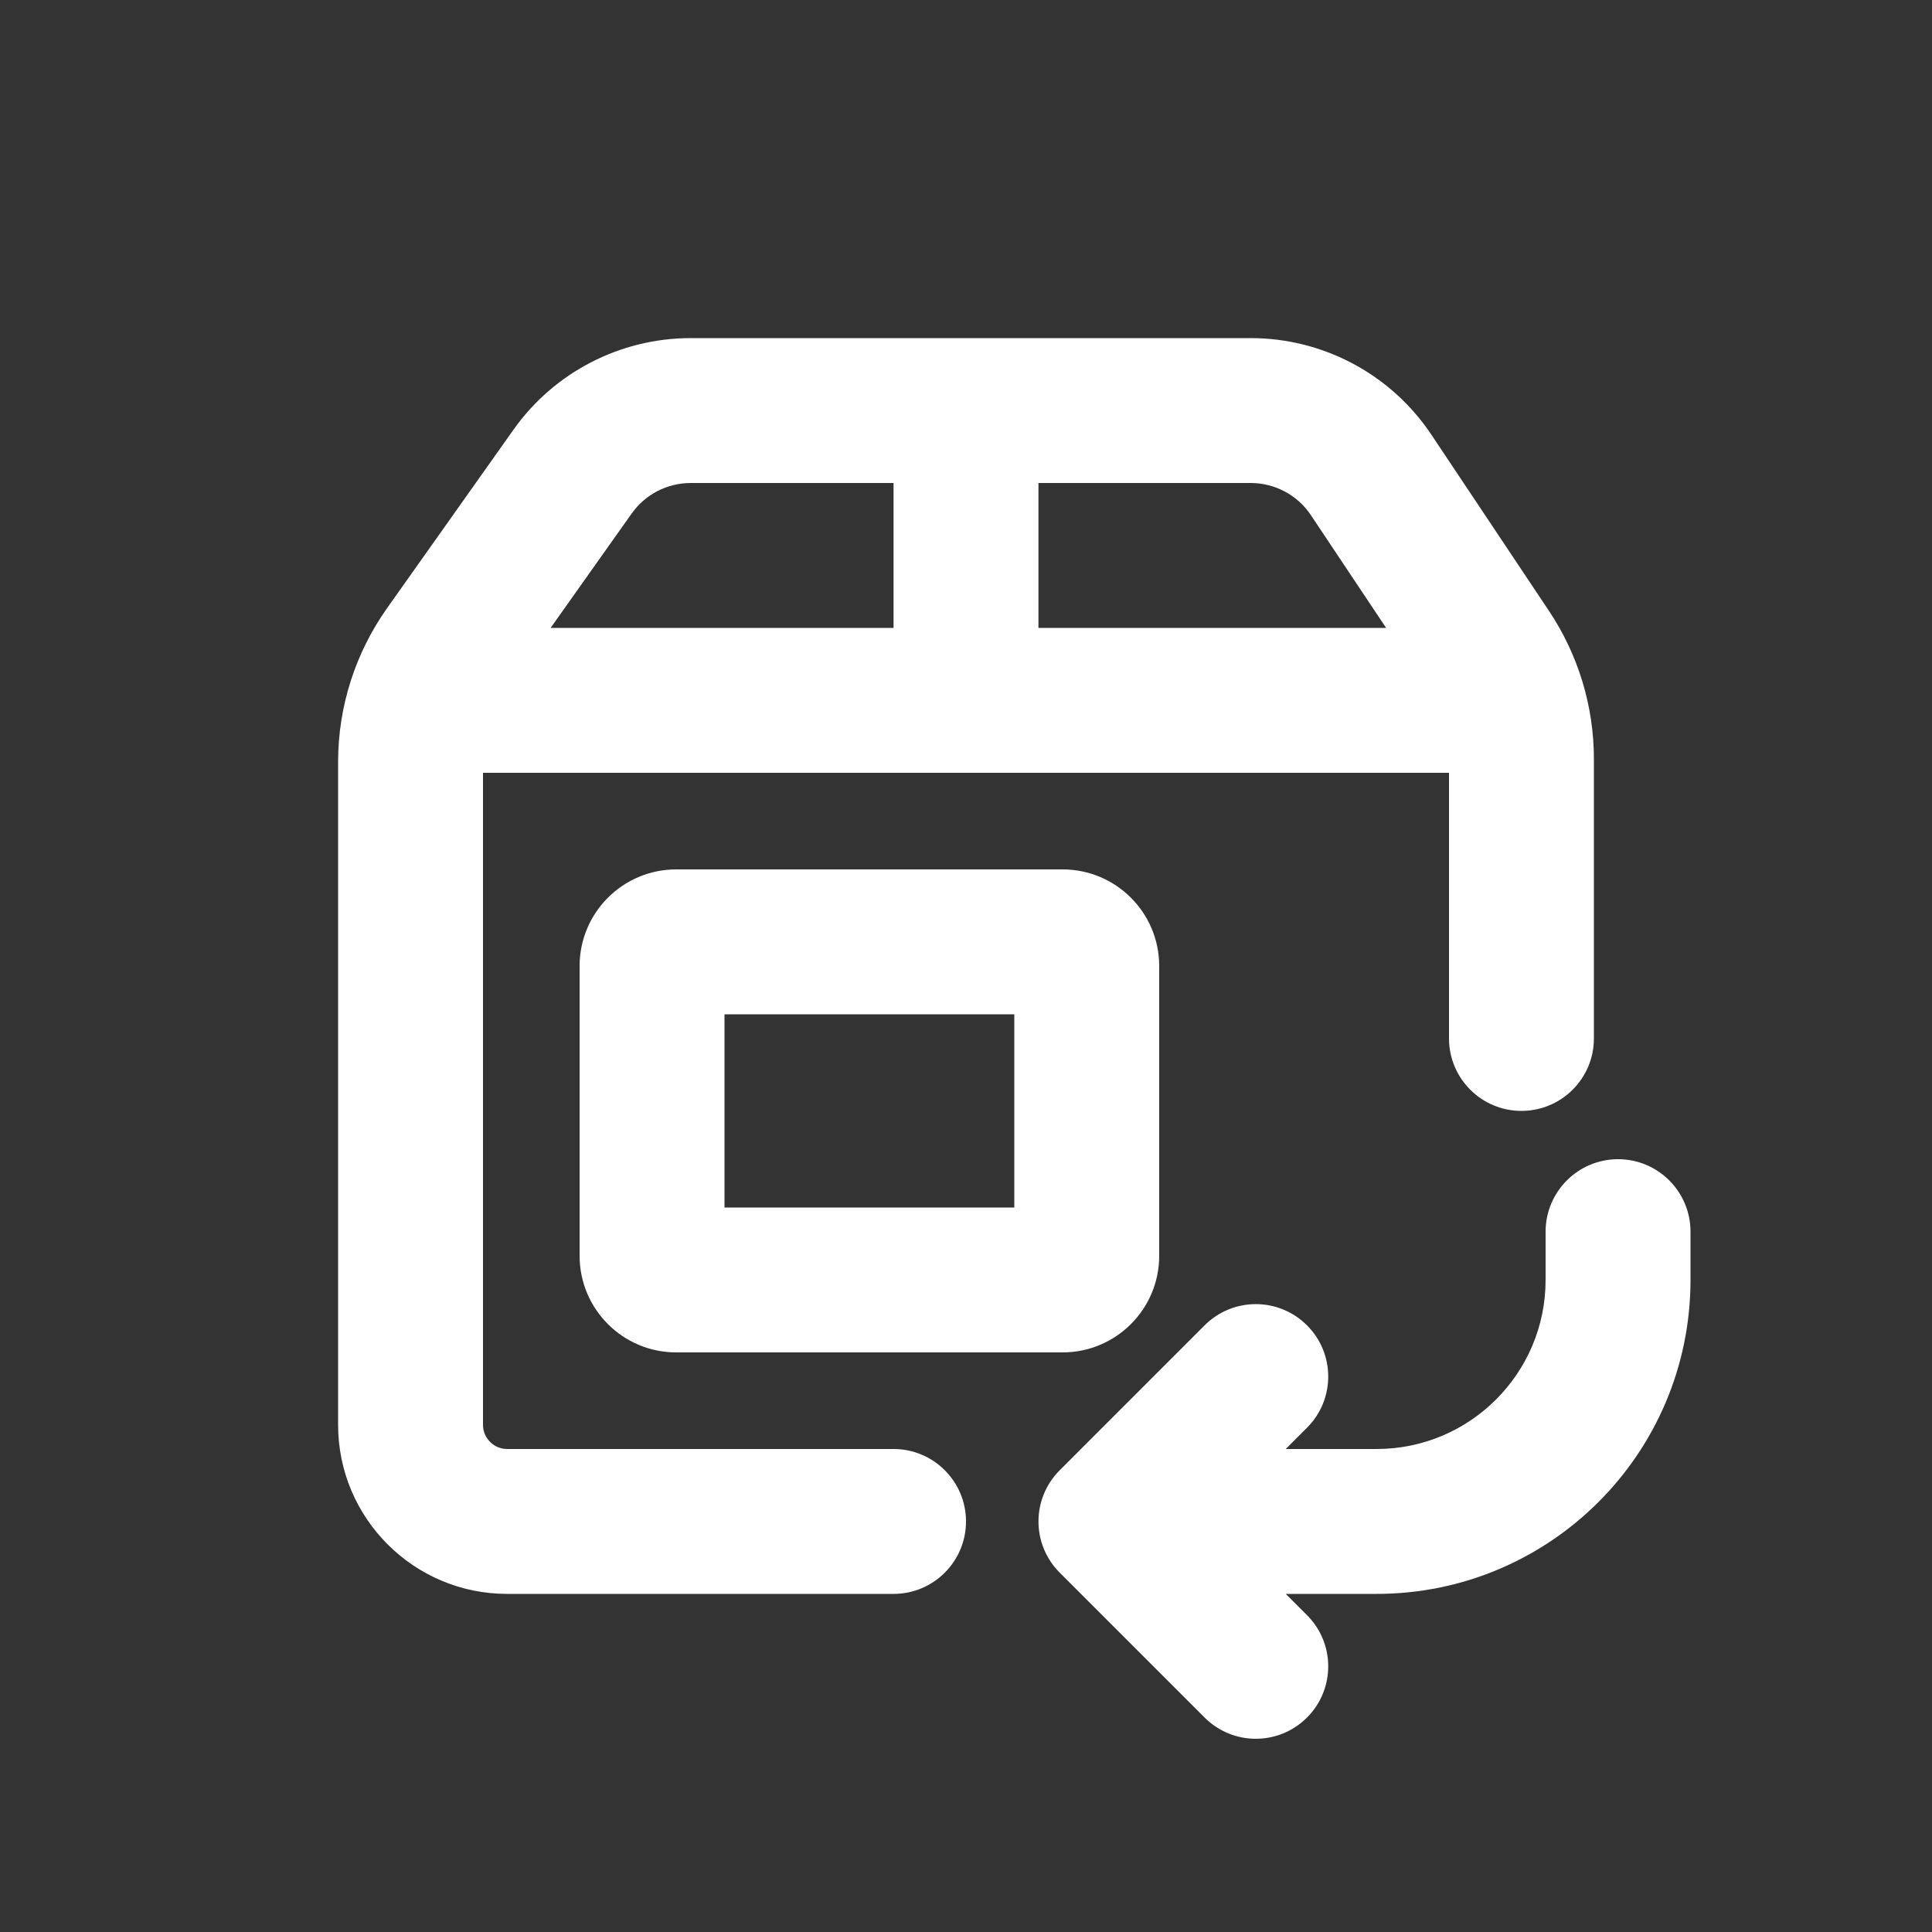
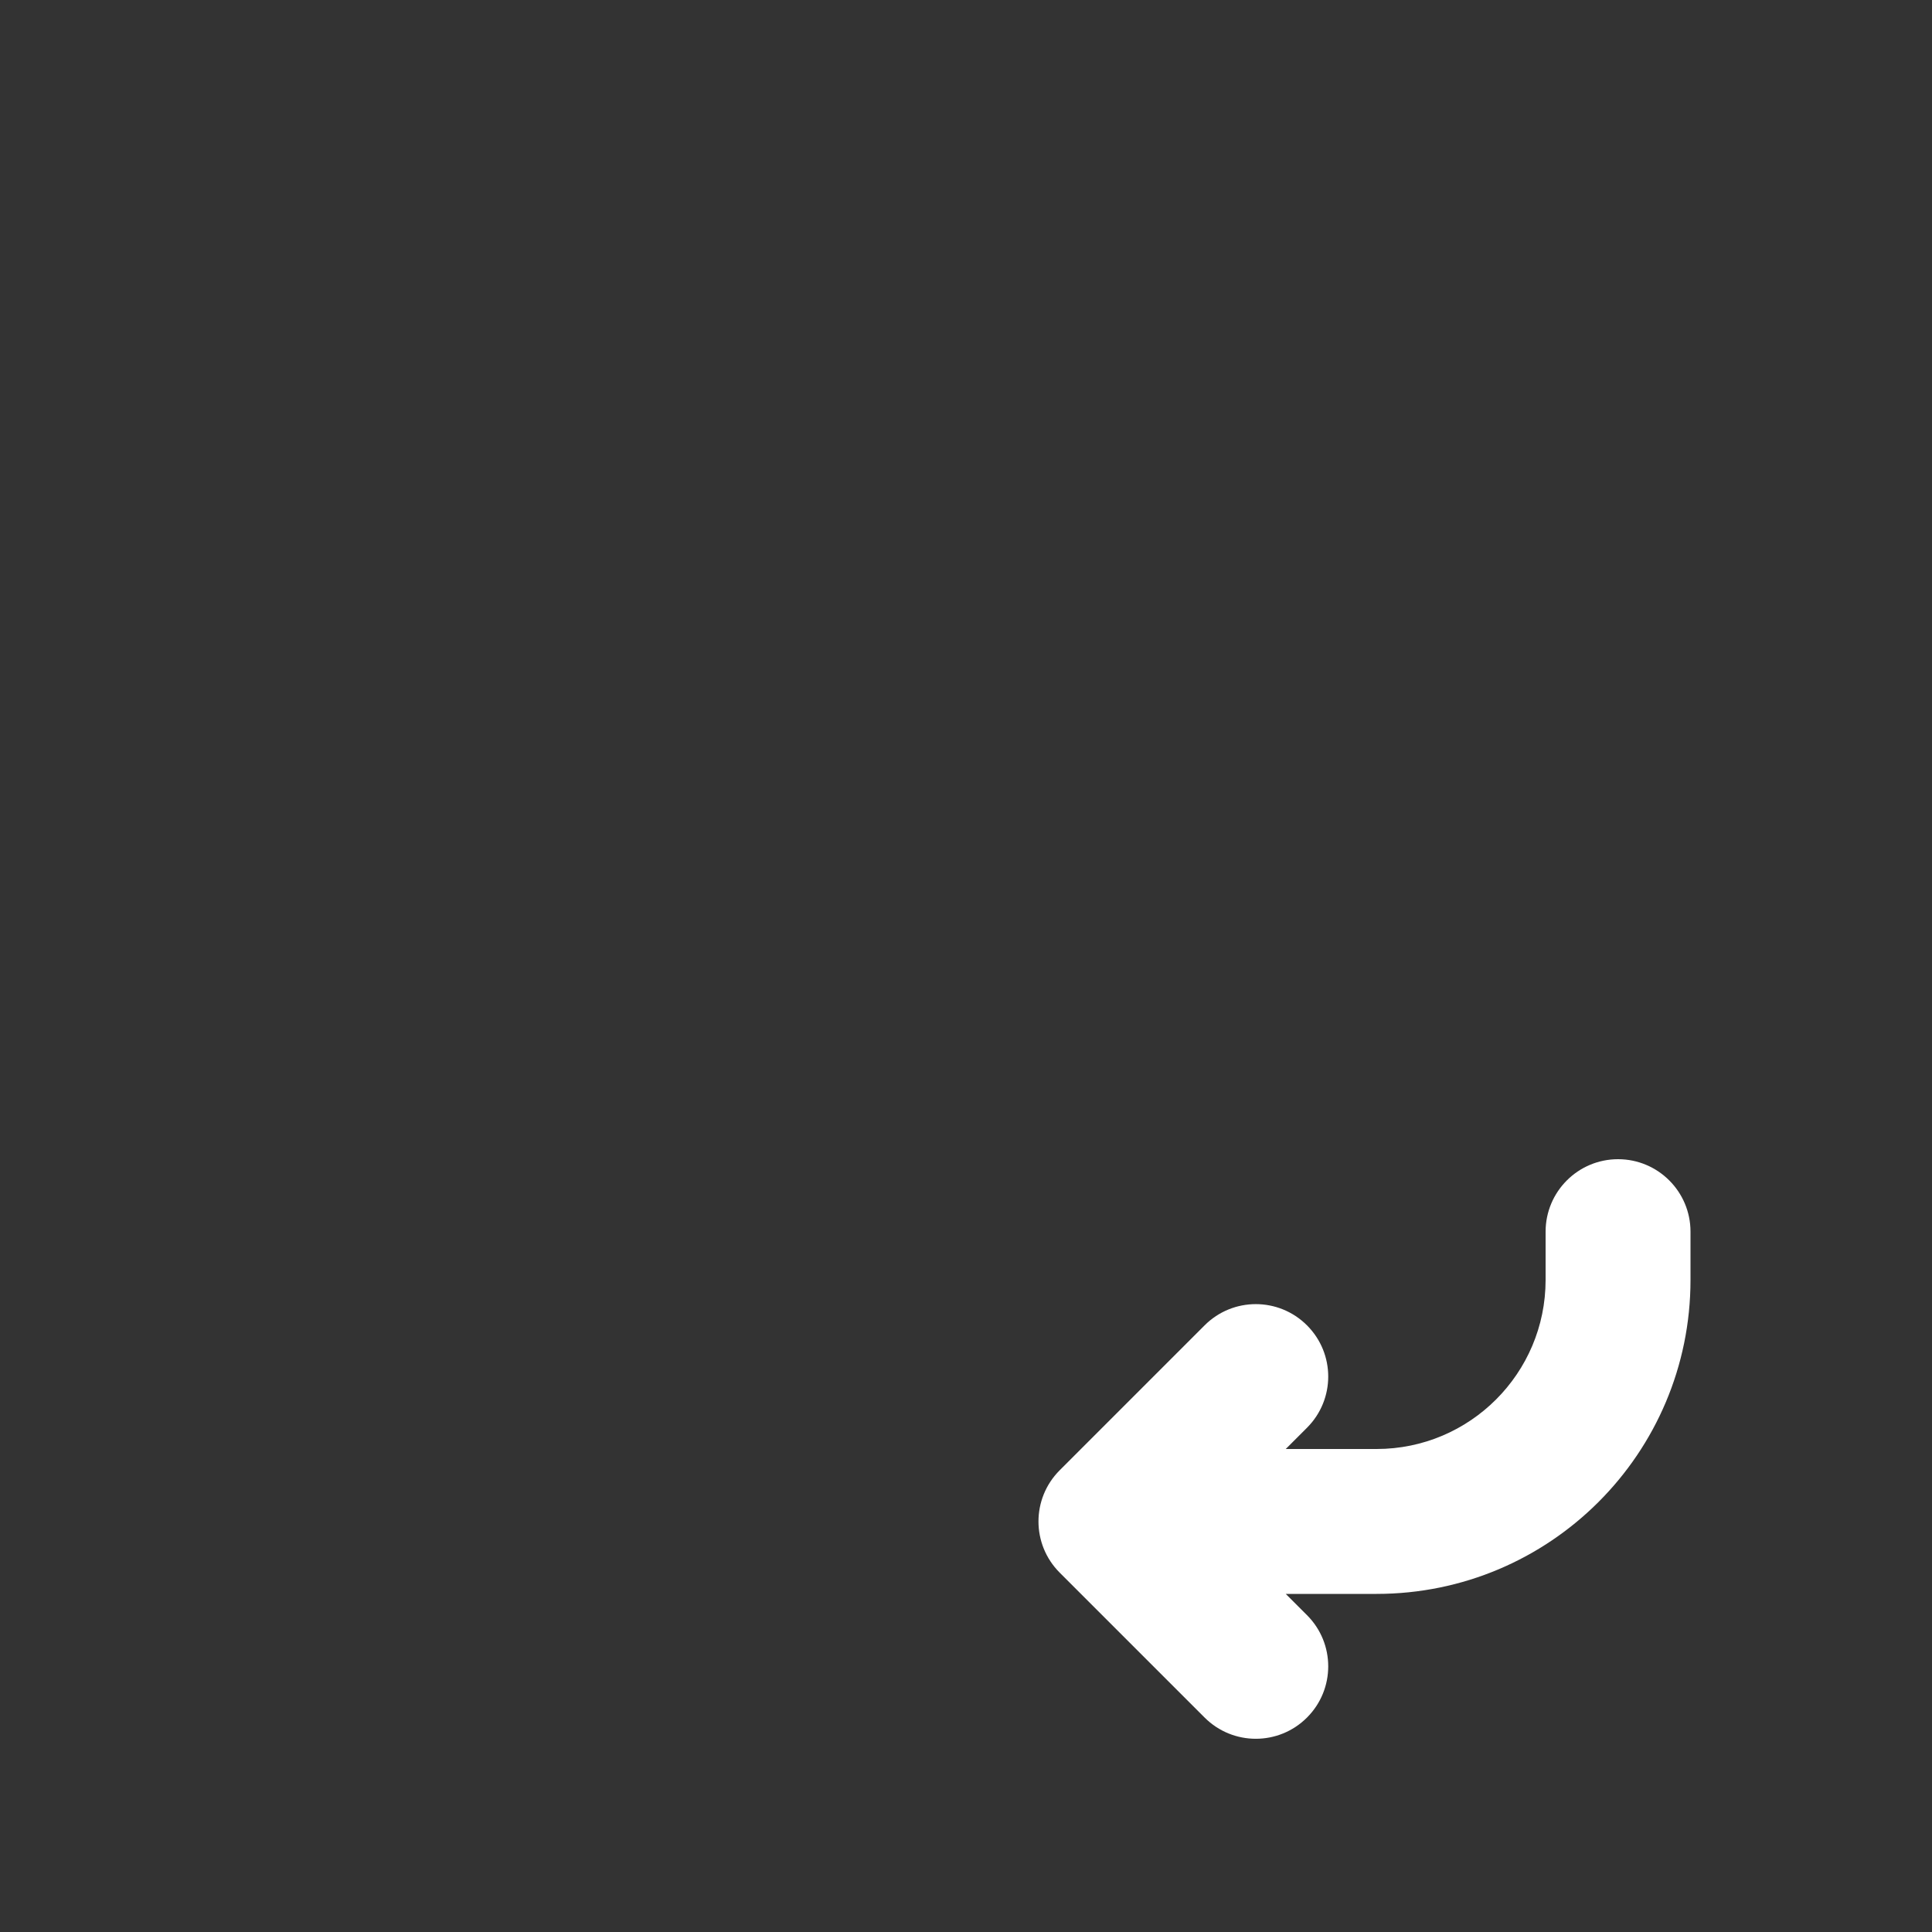
<svg xmlns="http://www.w3.org/2000/svg" viewBox="0 0 20 20">
  <rect x="0" y="0" width="20" height="20" fill="#333333" stroke="none" />
-   <path fill="#ffffff" d="M15 10.75v-2.75h-10v6.75c0 .138.112.25.25.25h4c.414 0 .75.336.75.75s-.336.75-.75.75h-4c-.966 0-1.75-.784-1.75-1.75v-6.863c0-.57.177-1.125.506-1.59l1.309-1.848c.421-.595 1.106-.949 1.836-.949h5.796c.753 0 1.455.376 1.872 1.002l1.22 1.828c.3.452.461.983.461 1.526v2.894c0 .414-.336.75-.75.75s-.75-.336-.75-.75Zm-8.461-5.434c.14-.198.368-.316.612-.316h2.099v1.5h-3.55l.839-1.184Zm7.81 1.184h-3.599v-1.5h2.197c.251 0 .485.125.624.334l.778 1.166Z" fill-rule="evenodd" />
-   <path fill="#ffffff" d="M6 10c0-.552.448-1 1-1h4c.552 0 1 .448 1 1v3c0 .552-.448 1-1 1h-4c-.552 0-1-.448-1-1v-3Zm1.5.5v2h3v-2h-3Z" fill-rule="evenodd" />
  <path fill="#ffffff" d="M17.5 12.75c0-.414-.336-.75-.75-.75s-.75.336-.75.75v.5c0 .966-.784 1.75-1.75 1.75h-.94l.22-.22c.293-.293.293-.767 0-1.06-.293-.293-.767-.293-1.06 0l-1.5 1.5c-.293.293-.293.767 0 1.06l1.5 1.5c.293.293.767.293 1.06 0 .293-.293.293-.767 0-1.06l-.22-.22h.94c1.795 0 3.25-1.455 3.25-3.25v-.5Z" />
</svg>